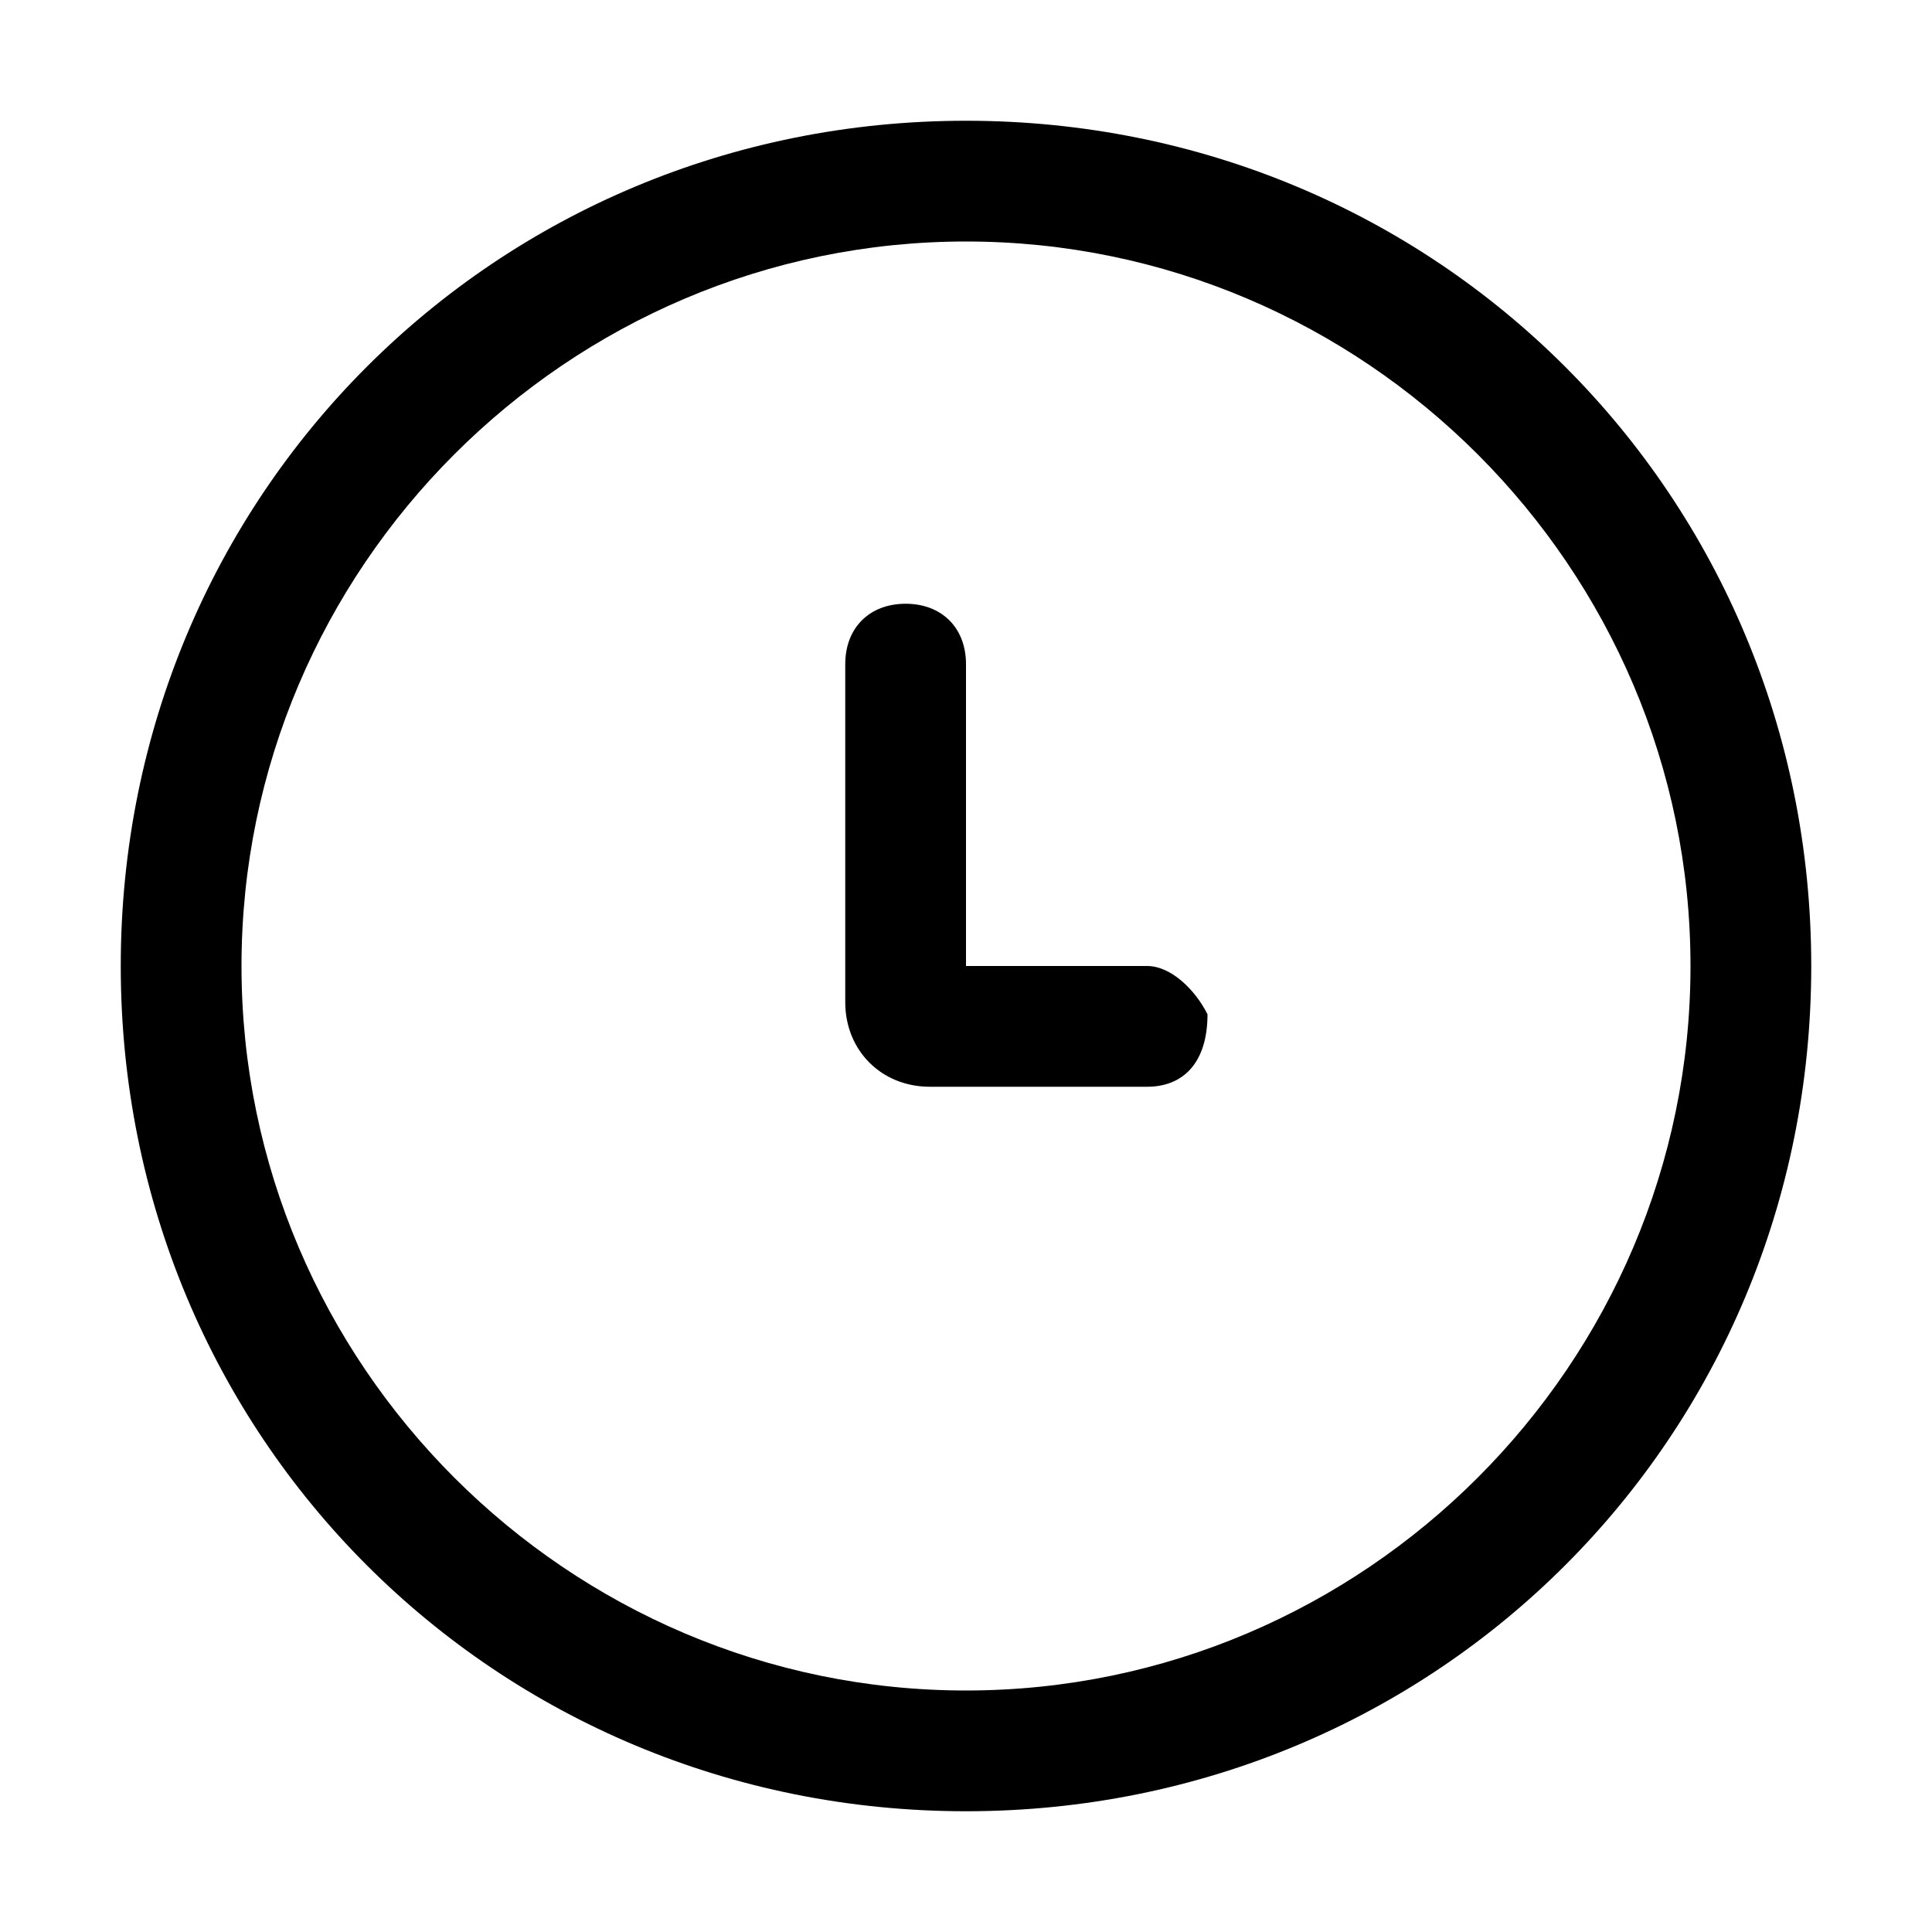
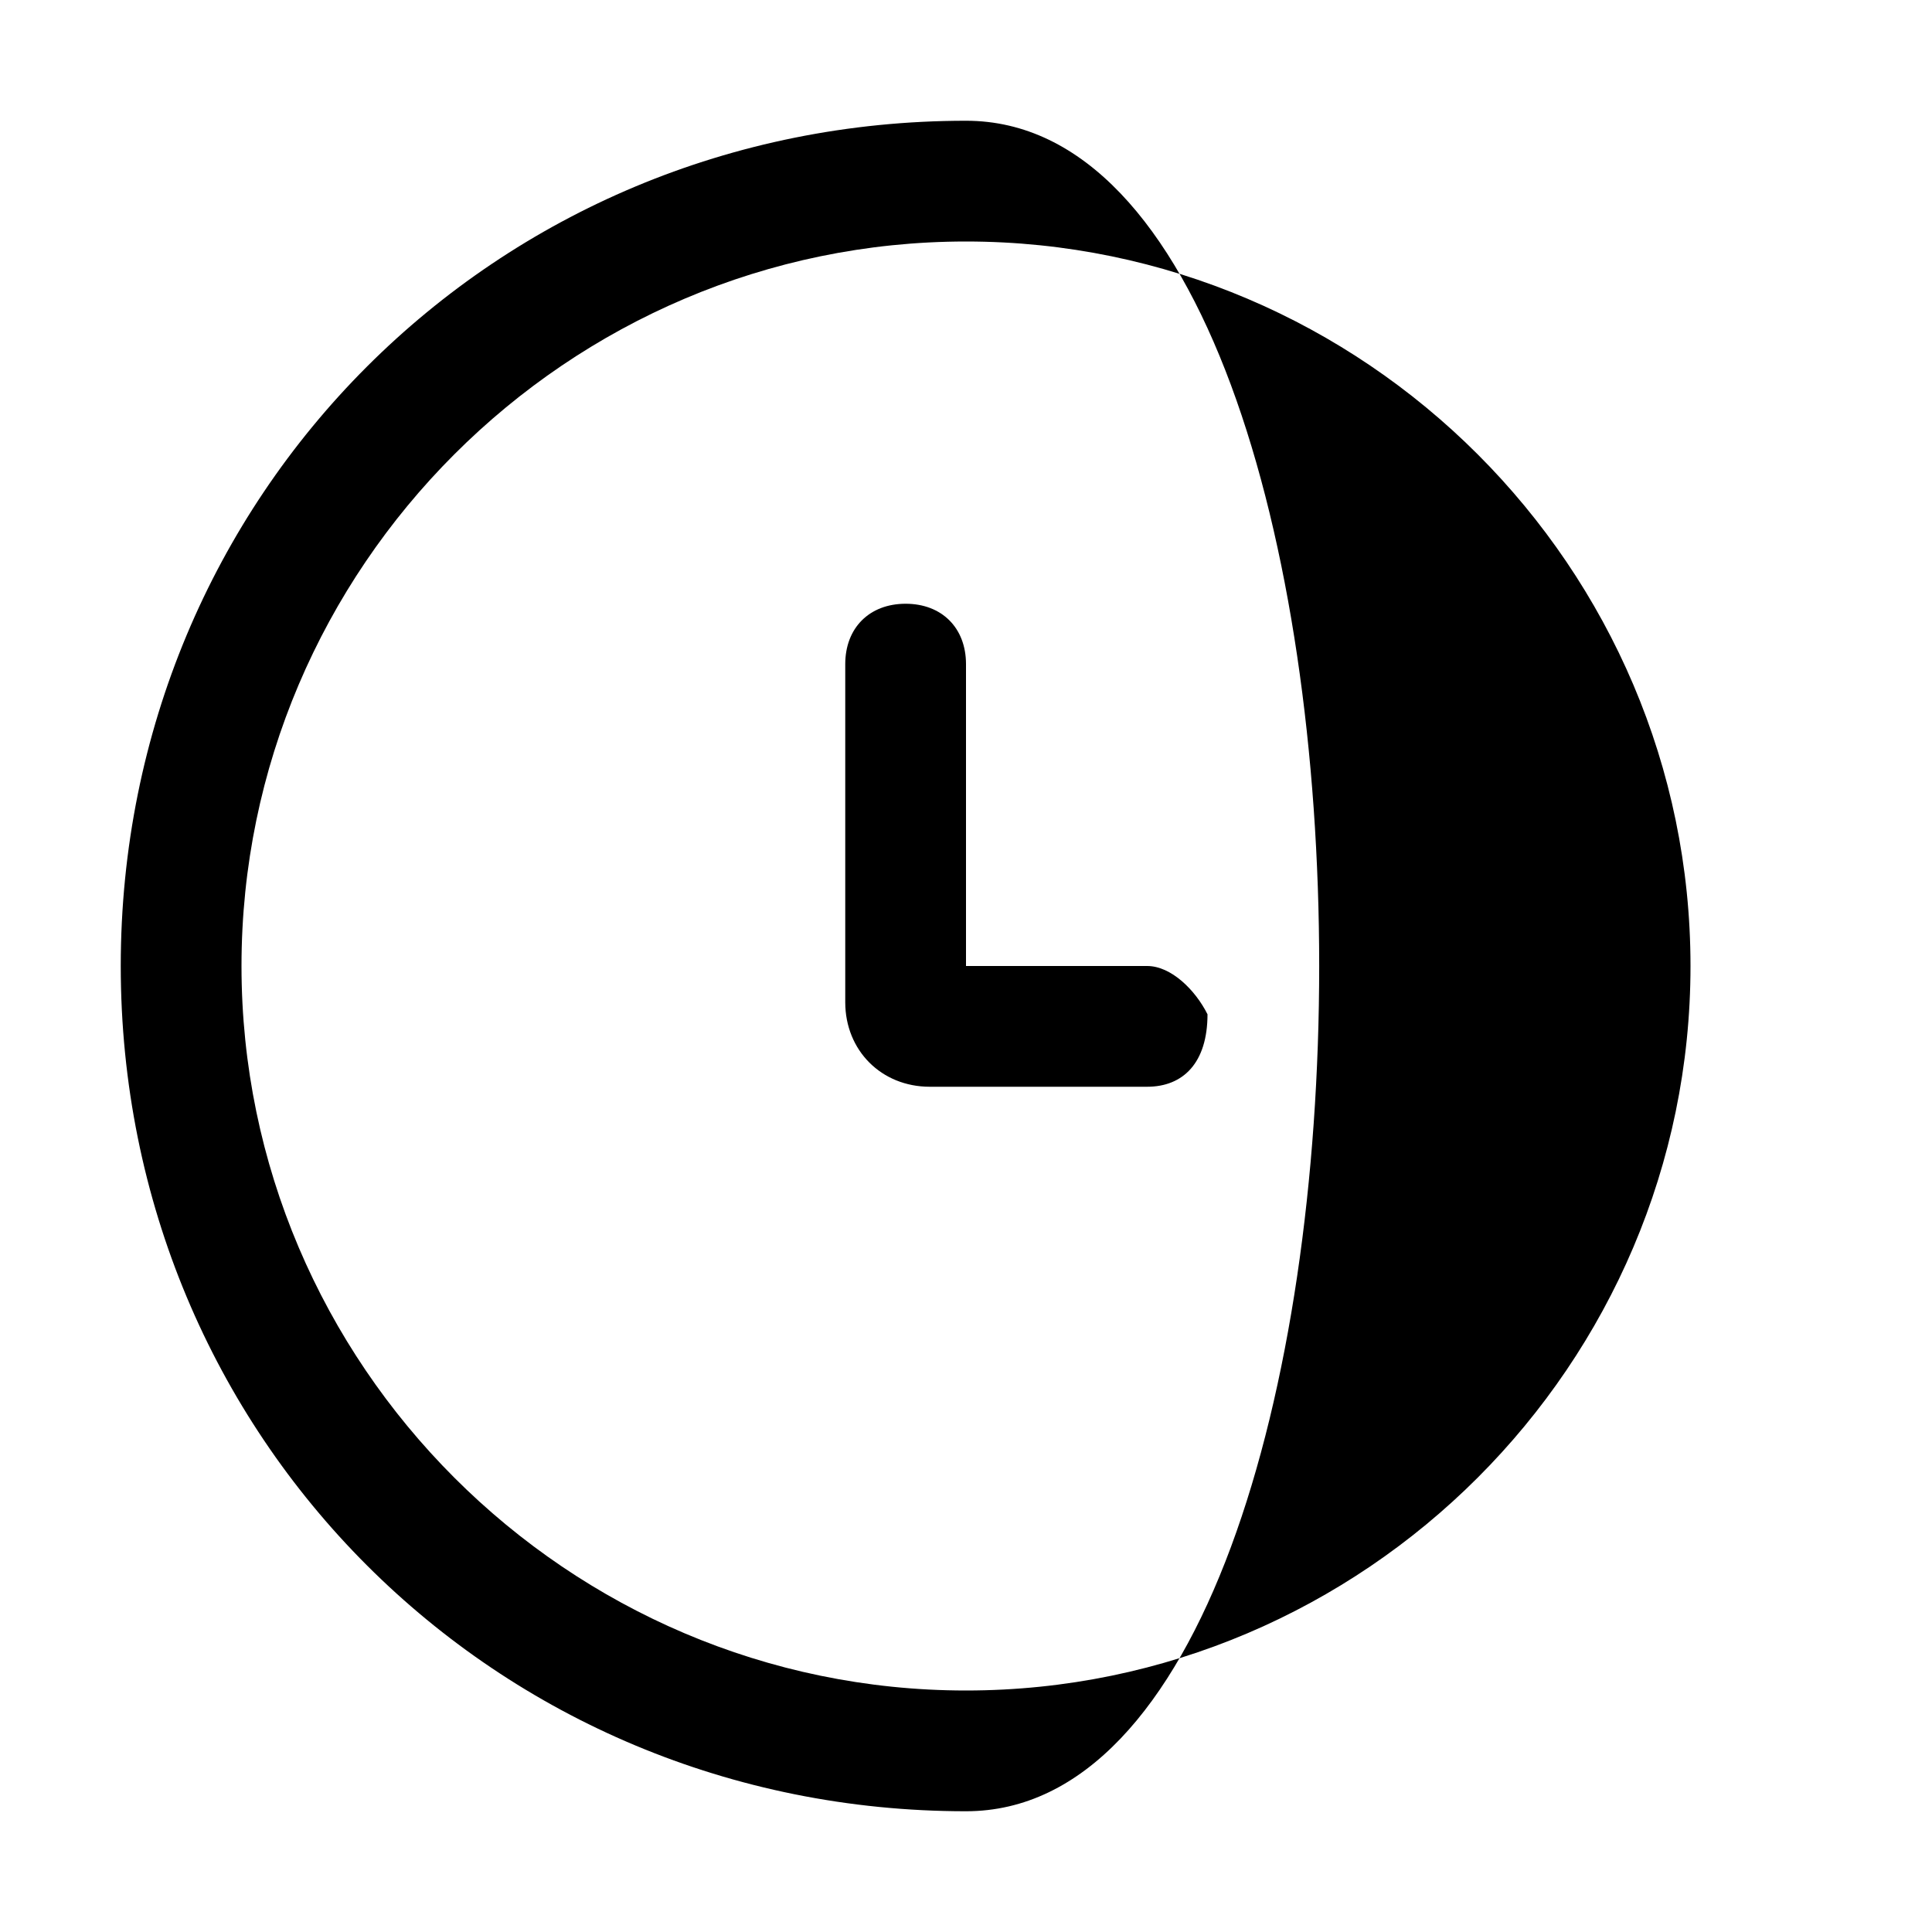
<svg xmlns="http://www.w3.org/2000/svg" version="1.1" id="图层_1" x="0px" y="0px" viewBox="0 0 16 16" style="enable-background:new 0 0 16 16;" xml:space="preserve">
  <style type="text/css">
	.st0{fill:none;}
</style>
-   <polygon id="Fill-1" class="st0" points="0,16 16,16 16,0 0,0 " />
-   <path id="形状" class="st1" d="M8,1C4.1,1,1,4.1,1,8s3.1,7,7,7s7-3.1,7-7S11.9,1,8,1z M8,14c-3.3,0-6-2.7-6-6s2.7-6,6-6s6,2.7,6,6  S11.3,14,8,14z M10,8.4L10,8.4C10,8.8,9.8,9,9.5,9H7.7C7.3,9,7,8.7,7,8.3V5.5C7,5.2,7.2,5,7.5,5S8,5.2,8,5.5V8h1.5  C9.7,8,9.9,8.2,10,8.4z" />
+   <path id="形状" class="st1" d="M8,1C4.1,1,1,4.1,1,8s3.1,7,7,7S11.9,1,8,1z M8,14c-3.3,0-6-2.7-6-6s2.7-6,6-6s6,2.7,6,6  S11.3,14,8,14z M10,8.4L10,8.4C10,8.8,9.8,9,9.5,9H7.7C7.3,9,7,8.7,7,8.3V5.5C7,5.2,7.2,5,7.5,5S8,5.2,8,5.5V8h1.5  C9.7,8,9.9,8.2,10,8.4z" />
</svg>